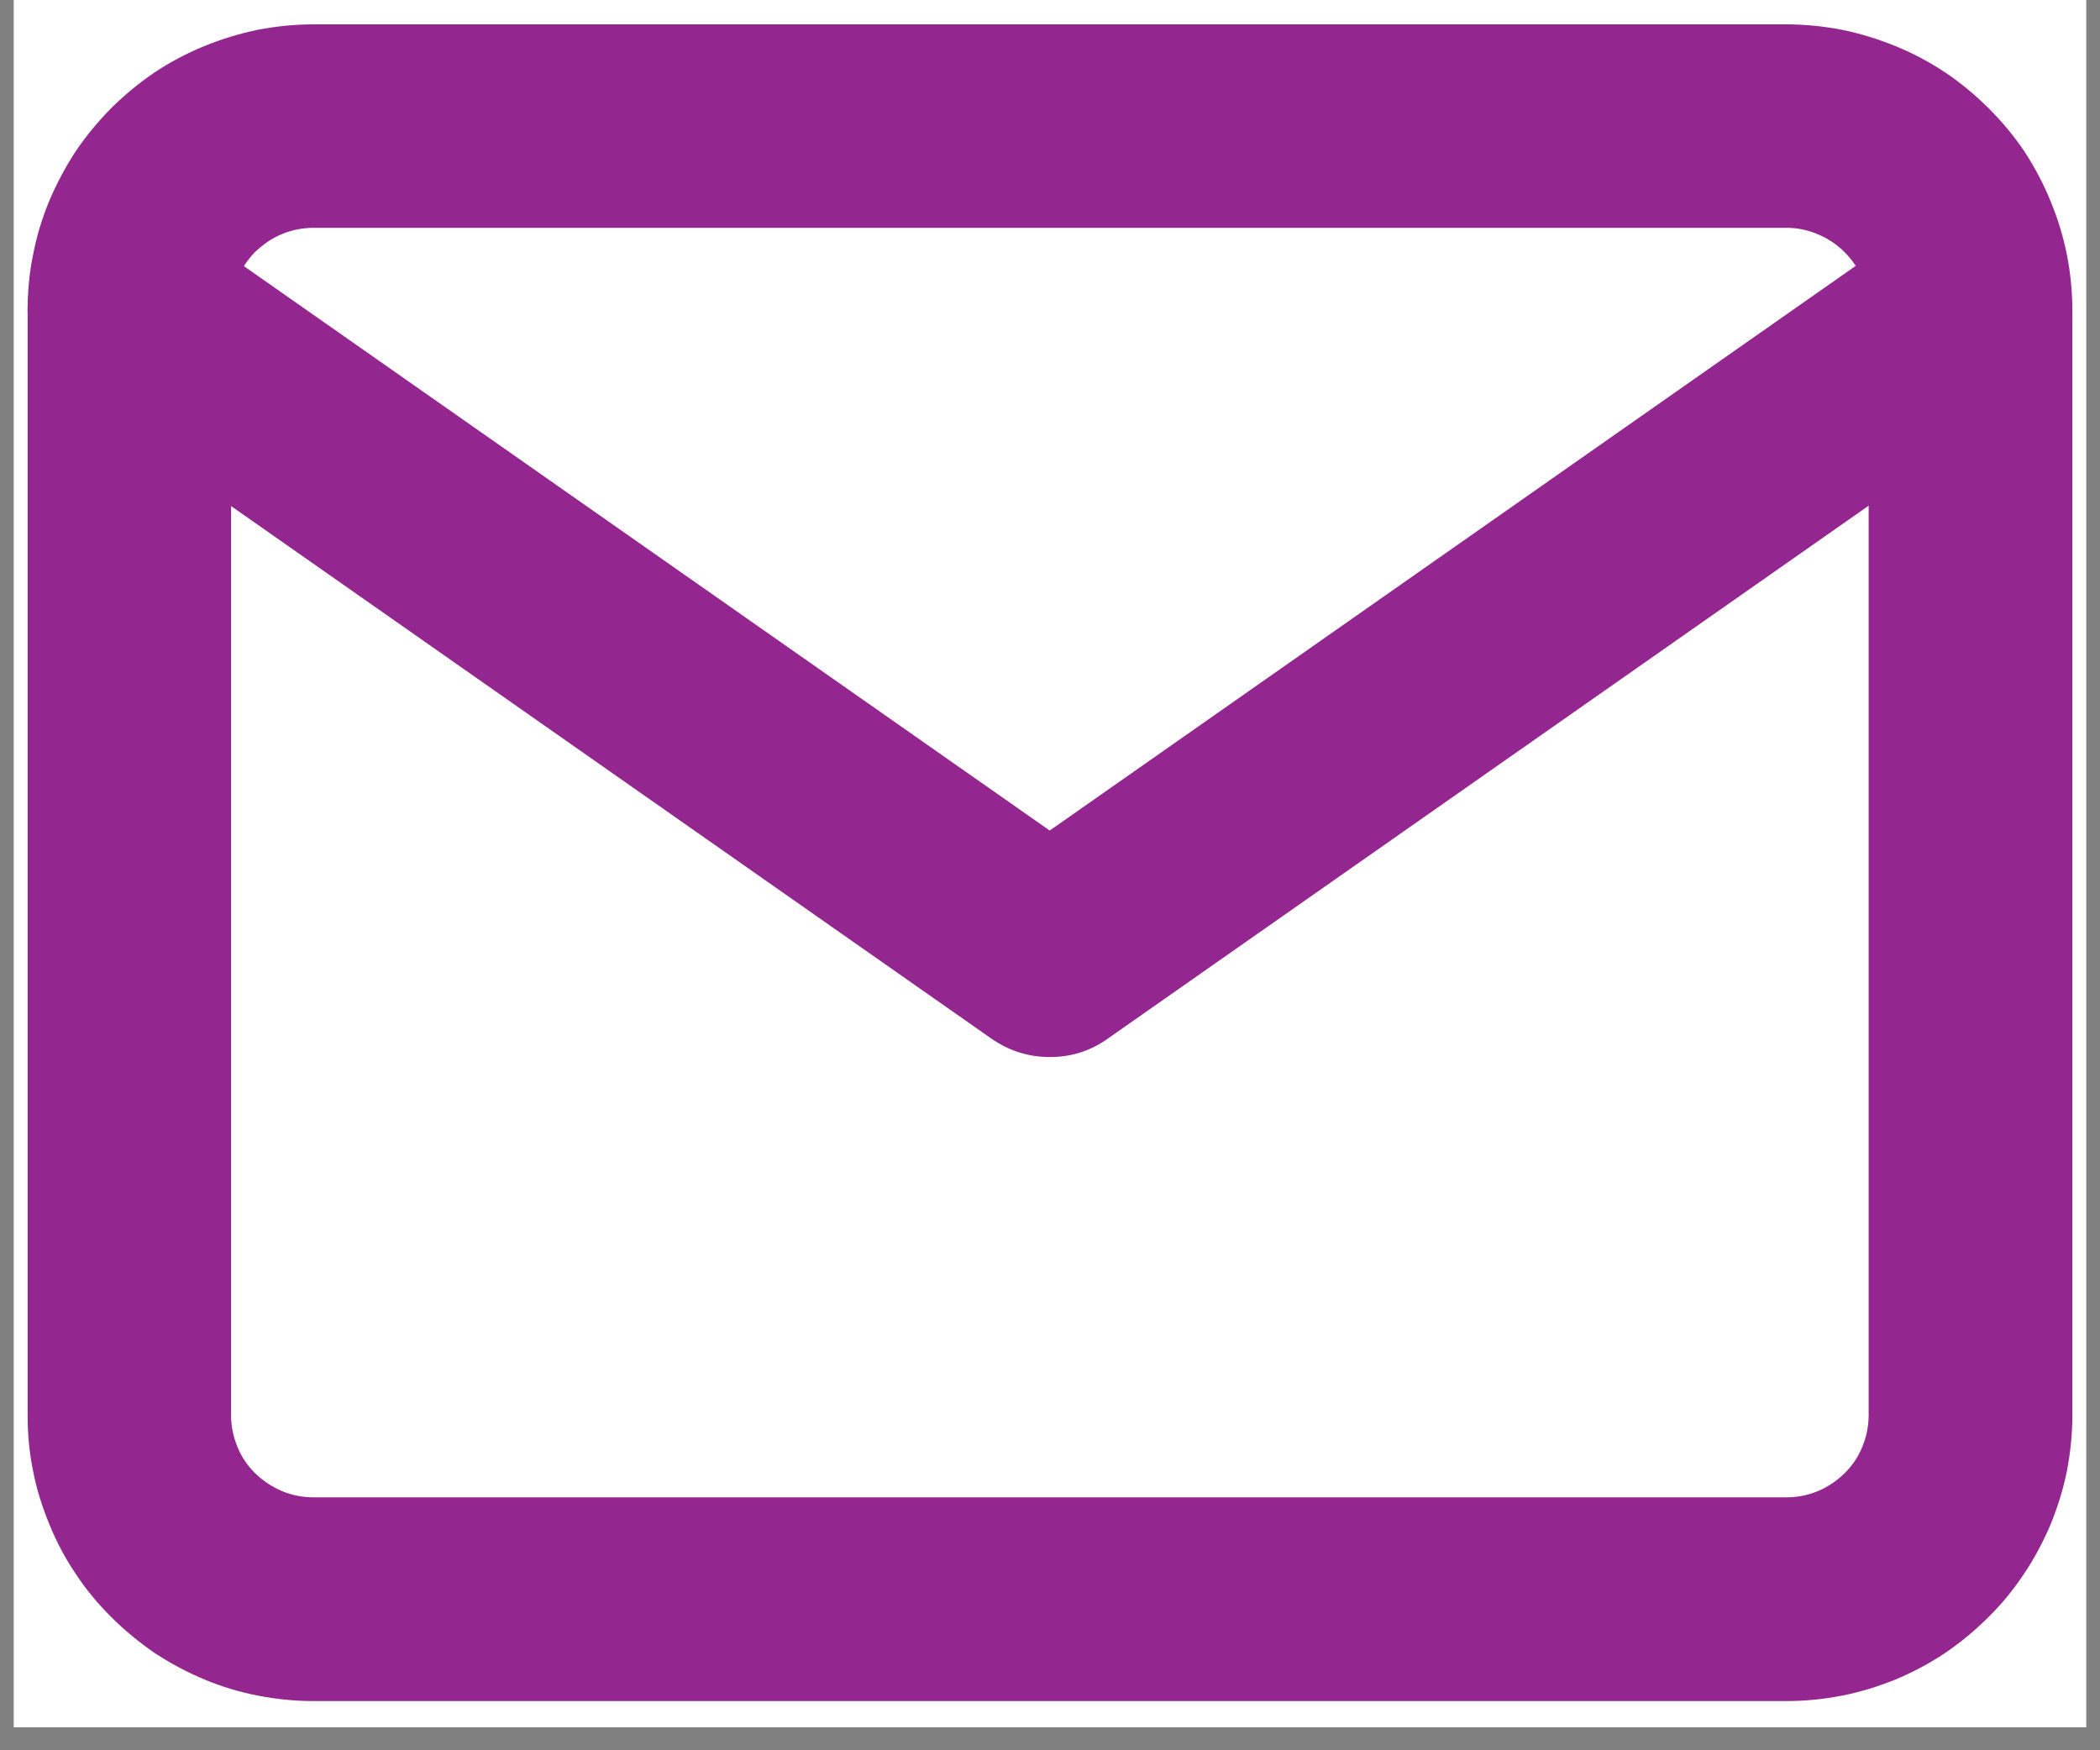
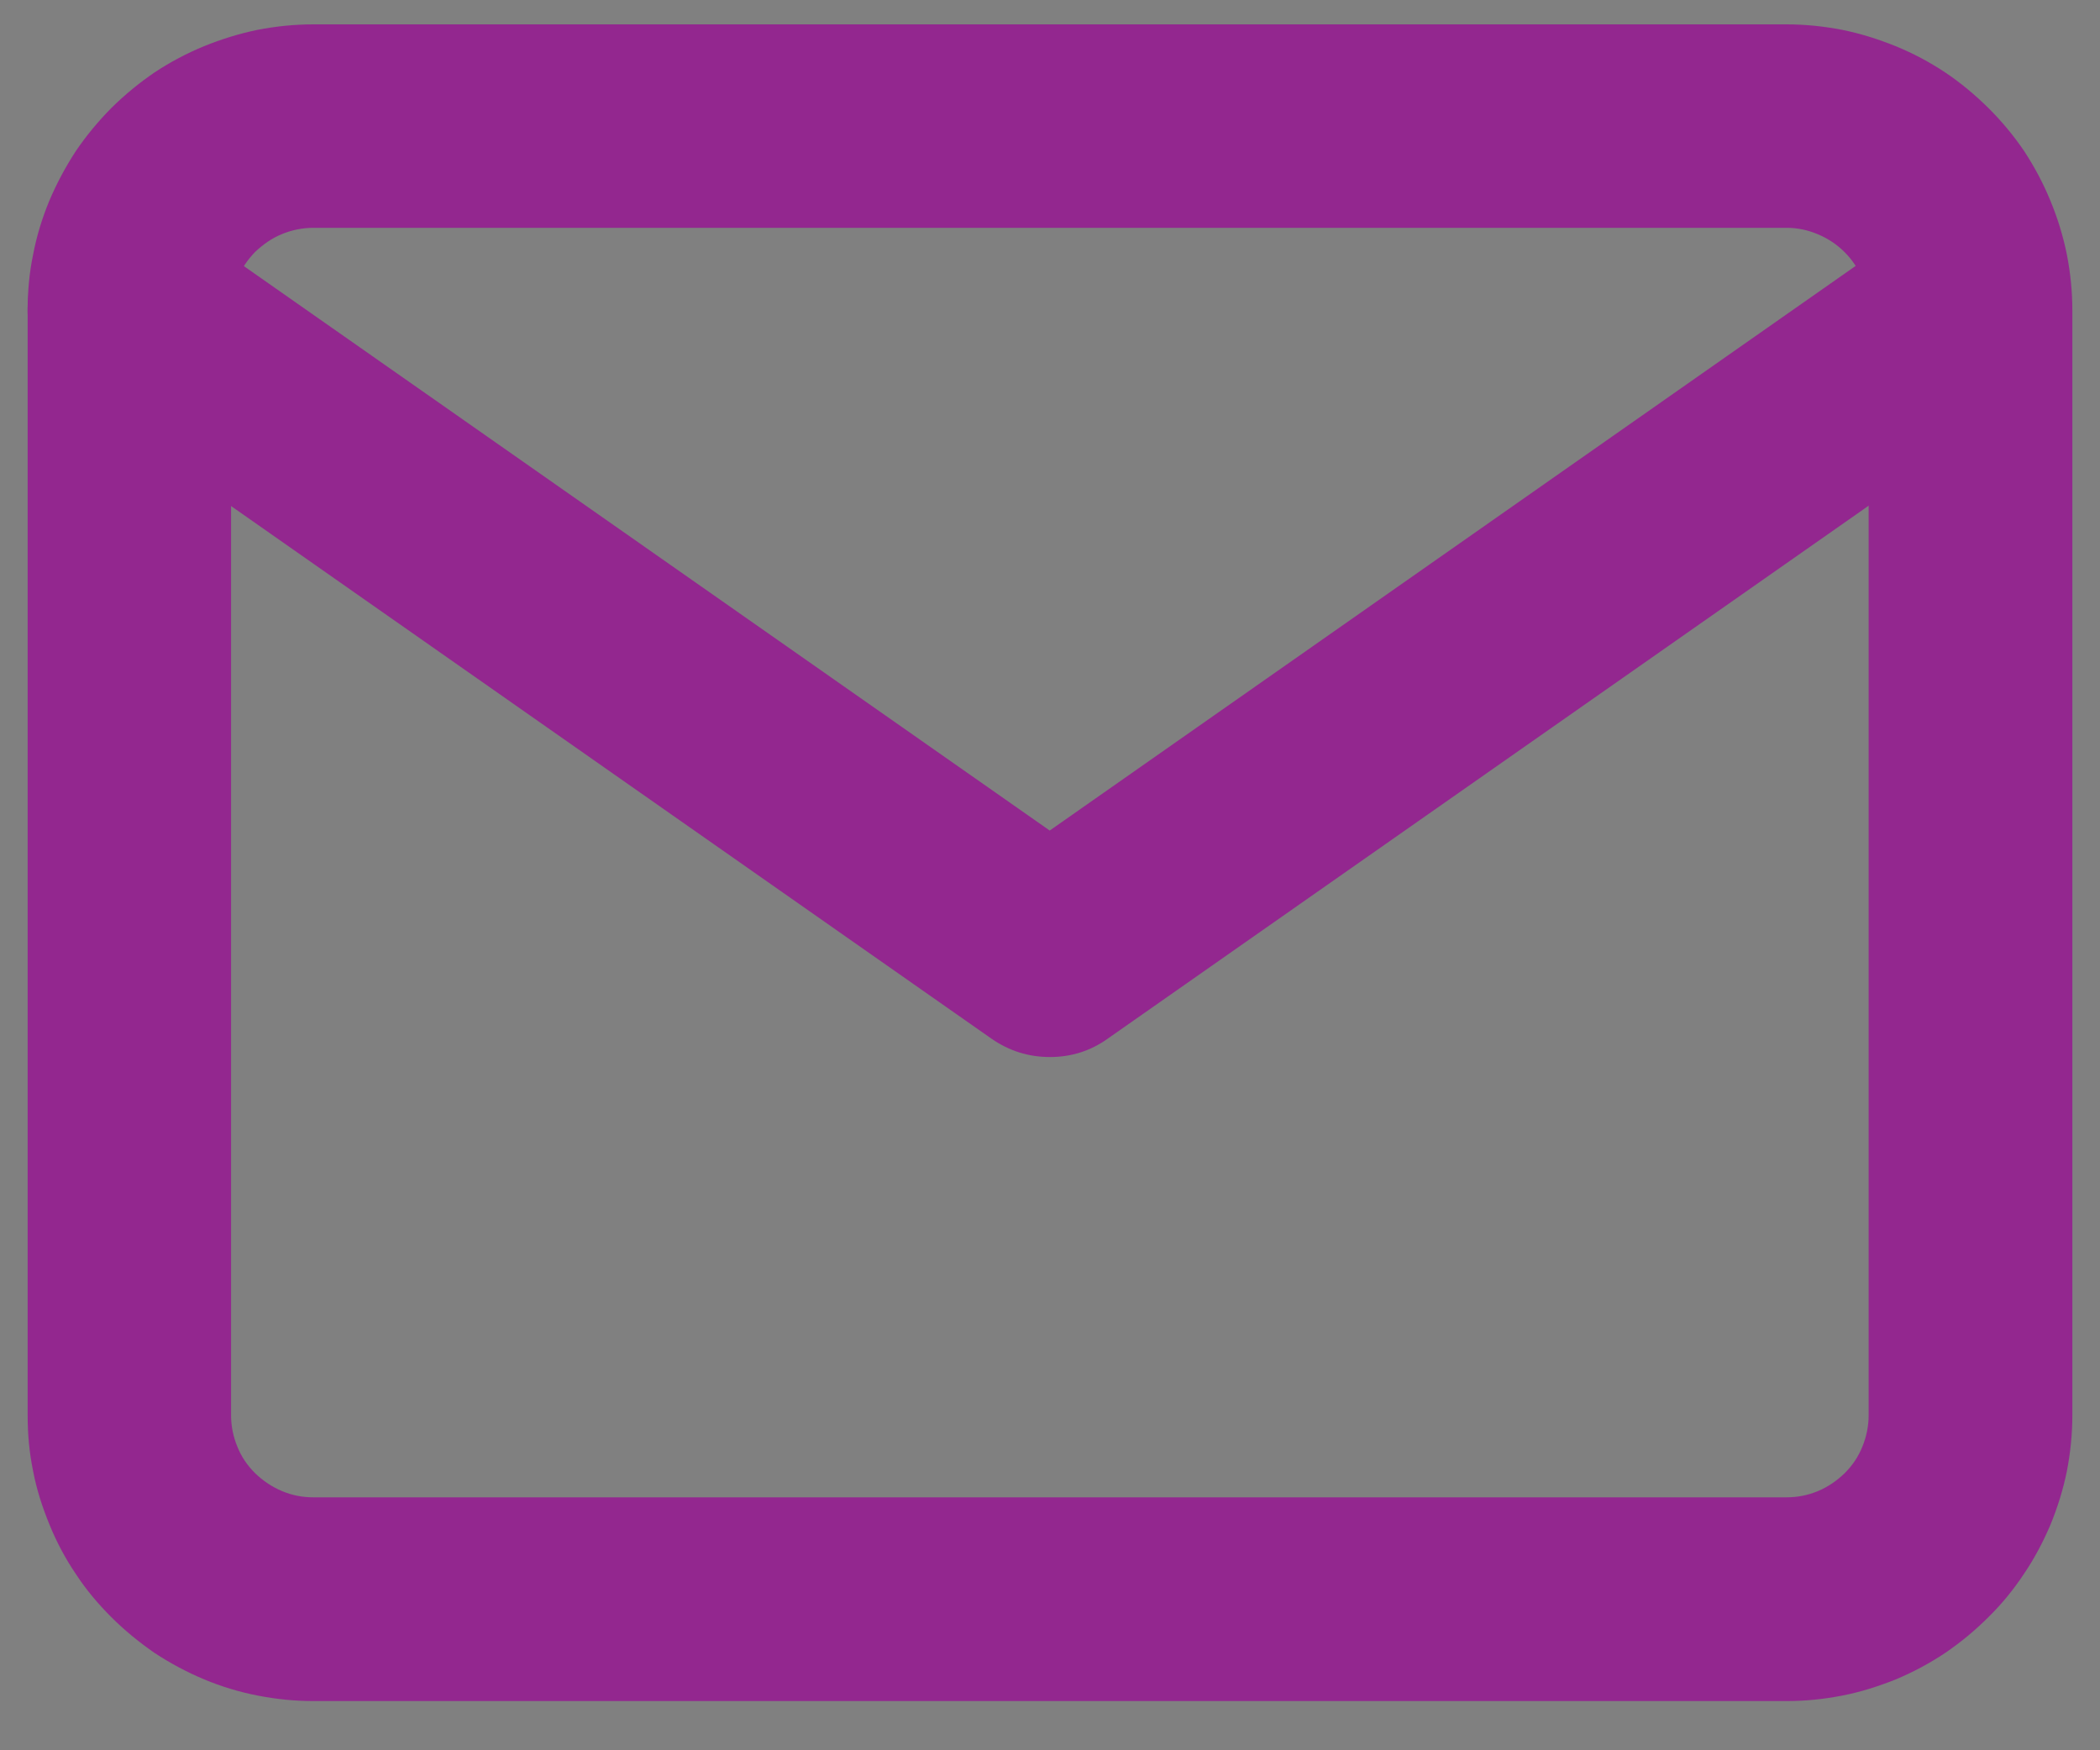
<svg xmlns="http://www.w3.org/2000/svg" width="30px" height="25px" viewBox="0 0 30 25" version="1.1">
  <rect x="0" y="0" width="30" height="25" fill="#808080" stroke="none" />
  <defs>
    <clipPath id="clip1">
-       <path d="M 0.199 0 L 29.801 0 L 29.801 24.672 L 0.199 24.672 Z M 0.199 0 " />
-     </clipPath>
+       </clipPath>
    <clipPath id="clip2">
      <path d="M 0.395 0.152 L 29.605 0.152 L 29.605 24.492 L 0.395 24.492 Z M 0.395 0.152 " />
    </clipPath>
    <clipPath id="clip3">
      <path d="M 0.395 2.781 L 29.605 2.781 L 29.605 15.281 L 0.395 15.281 Z M 0.395 2.781 " />
    </clipPath>
  </defs>
  <g id="surface1">
    <g clip-path="url(#clip1)" clip-rule="nonzero">
      <path style=" stroke:none;fill-rule:nonzero;fill:rgb(100%,100%,100%);fill-opacity:1;" d="M 0.199 0 L 29.801 0 L 29.801 24.672 L 0.199 24.672 Z M 0.199 0 " />
-       <path style=" stroke:none;fill-rule:nonzero;fill:rgb(100%,100%,100%);fill-opacity:1;" d="M 0.199 0 L 29.801 0 L 29.801 24.672 L 0.199 24.672 Z M 0.199 0 " />
    </g>
    <g clip-path="url(#clip2)" clip-rule="nonzero">
      <path style=" stroke:none;fill-rule:nonzero;fill:rgb(57.647%,15.294%,56.078%);fill-opacity:1;" d="M 4.477 0.348 L 25.52 0.348 C 25.789 0.348 26.051 0.375 26.316 0.426 C 26.582 0.48 26.832 0.559 27.082 0.66 C 27.332 0.762 27.566 0.887 27.789 1.035 C 28.012 1.184 28.215 1.355 28.406 1.543 C 28.598 1.734 28.77 1.941 28.918 2.16 C 29.066 2.387 29.191 2.621 29.293 2.871 C 29.395 3.117 29.473 3.371 29.527 3.637 C 29.578 3.898 29.605 4.164 29.605 4.434 L 29.605 20.215 C 29.605 20.484 29.578 20.746 29.527 21.012 C 29.473 21.277 29.395 21.527 29.293 21.777 C 29.188 22.023 29.062 22.262 28.914 22.48 C 28.766 22.703 28.598 22.91 28.406 23.098 C 28.215 23.289 28.012 23.457 27.789 23.609 C 27.566 23.758 27.332 23.883 27.082 23.988 C 26.836 24.086 26.582 24.168 26.316 24.219 C 26.055 24.27 25.793 24.297 25.523 24.297 L 4.477 24.297 C 4.207 24.297 3.945 24.27 3.684 24.219 C 3.418 24.168 3.164 24.09 2.918 23.988 C 2.668 23.883 2.434 23.758 2.207 23.609 C 1.988 23.457 1.781 23.289 1.59 23.098 C 1.402 22.91 1.23 22.707 1.082 22.48 C 0.934 22.262 0.809 22.027 0.707 21.777 C 0.605 21.527 0.523 21.277 0.473 21.012 C 0.418 20.746 0.395 20.484 0.395 20.215 L 0.395 4.434 C 0.395 4.164 0.418 3.898 0.473 3.637 C 0.523 3.371 0.602 3.117 0.703 2.871 C 0.809 2.621 0.934 2.387 1.082 2.16 C 1.23 1.941 1.402 1.734 1.59 1.543 C 1.781 1.355 1.988 1.184 2.207 1.035 C 2.43 0.887 2.668 0.762 2.914 0.66 C 3.164 0.559 3.418 0.48 3.68 0.426 C 3.945 0.375 4.207 0.348 4.477 0.348 Z M 25.52 21.387 C 25.676 21.387 25.824 21.359 25.973 21.297 C 26.113 21.238 26.238 21.152 26.352 21.043 C 26.461 20.934 26.547 20.809 26.605 20.664 C 26.664 20.52 26.695 20.367 26.695 20.215 L 26.695 4.434 C 26.695 4.277 26.664 4.125 26.605 3.98 C 26.547 3.84 26.461 3.711 26.352 3.602 C 26.242 3.492 26.113 3.406 25.973 3.348 C 25.828 3.285 25.676 3.254 25.523 3.254 L 4.477 3.254 C 4.324 3.254 4.168 3.285 4.027 3.344 C 3.883 3.402 3.758 3.492 3.645 3.598 C 3.535 3.711 3.449 3.84 3.391 3.98 C 3.332 4.125 3.301 4.277 3.301 4.434 L 3.301 20.215 C 3.301 20.371 3.332 20.52 3.391 20.664 C 3.449 20.809 3.535 20.934 3.645 21.043 C 3.758 21.152 3.887 21.238 4.027 21.297 C 4.172 21.359 4.324 21.387 4.477 21.387 Z M 25.52 21.387 " />
    </g>
    <g clip-path="url(#clip3)" clip-rule="nonzero">
      <path style=" stroke:none;fill-rule:nonzero;fill:rgb(57.647%,15.294%,56.078%);fill-opacity:1;" d="M 15 15.098 C 14.695 15.098 14.418 15.012 14.164 14.836 L 1.012 5.625 C 0.855 5.512 0.723 5.379 0.621 5.215 C 0.516 5.051 0.449 4.875 0.418 4.684 C 0.383 4.496 0.387 4.305 0.426 4.117 C 0.469 3.926 0.543 3.754 0.652 3.598 C 0.766 3.441 0.902 3.309 1.066 3.207 C 1.23 3.105 1.406 3.035 1.594 3 C 1.785 2.965 1.973 2.969 2.16 3.012 C 2.348 3.055 2.523 3.129 2.68 3.238 L 14.996 11.863 L 27.309 3.238 C 27.469 3.129 27.641 3.055 27.828 3.012 C 28.02 2.969 28.207 2.965 28.395 3 C 28.586 3.035 28.766 3.102 28.926 3.207 C 29.09 3.309 29.227 3.441 29.34 3.598 C 29.449 3.754 29.523 3.926 29.562 4.117 C 29.605 4.305 29.609 4.496 29.574 4.684 C 29.543 4.875 29.473 5.051 29.371 5.215 C 29.27 5.379 29.137 5.512 28.977 5.625 L 15.824 14.836 C 15.578 15.012 15.301 15.098 15 15.098 Z M 15 15.098 " />
    </g>
  </g>
</svg>